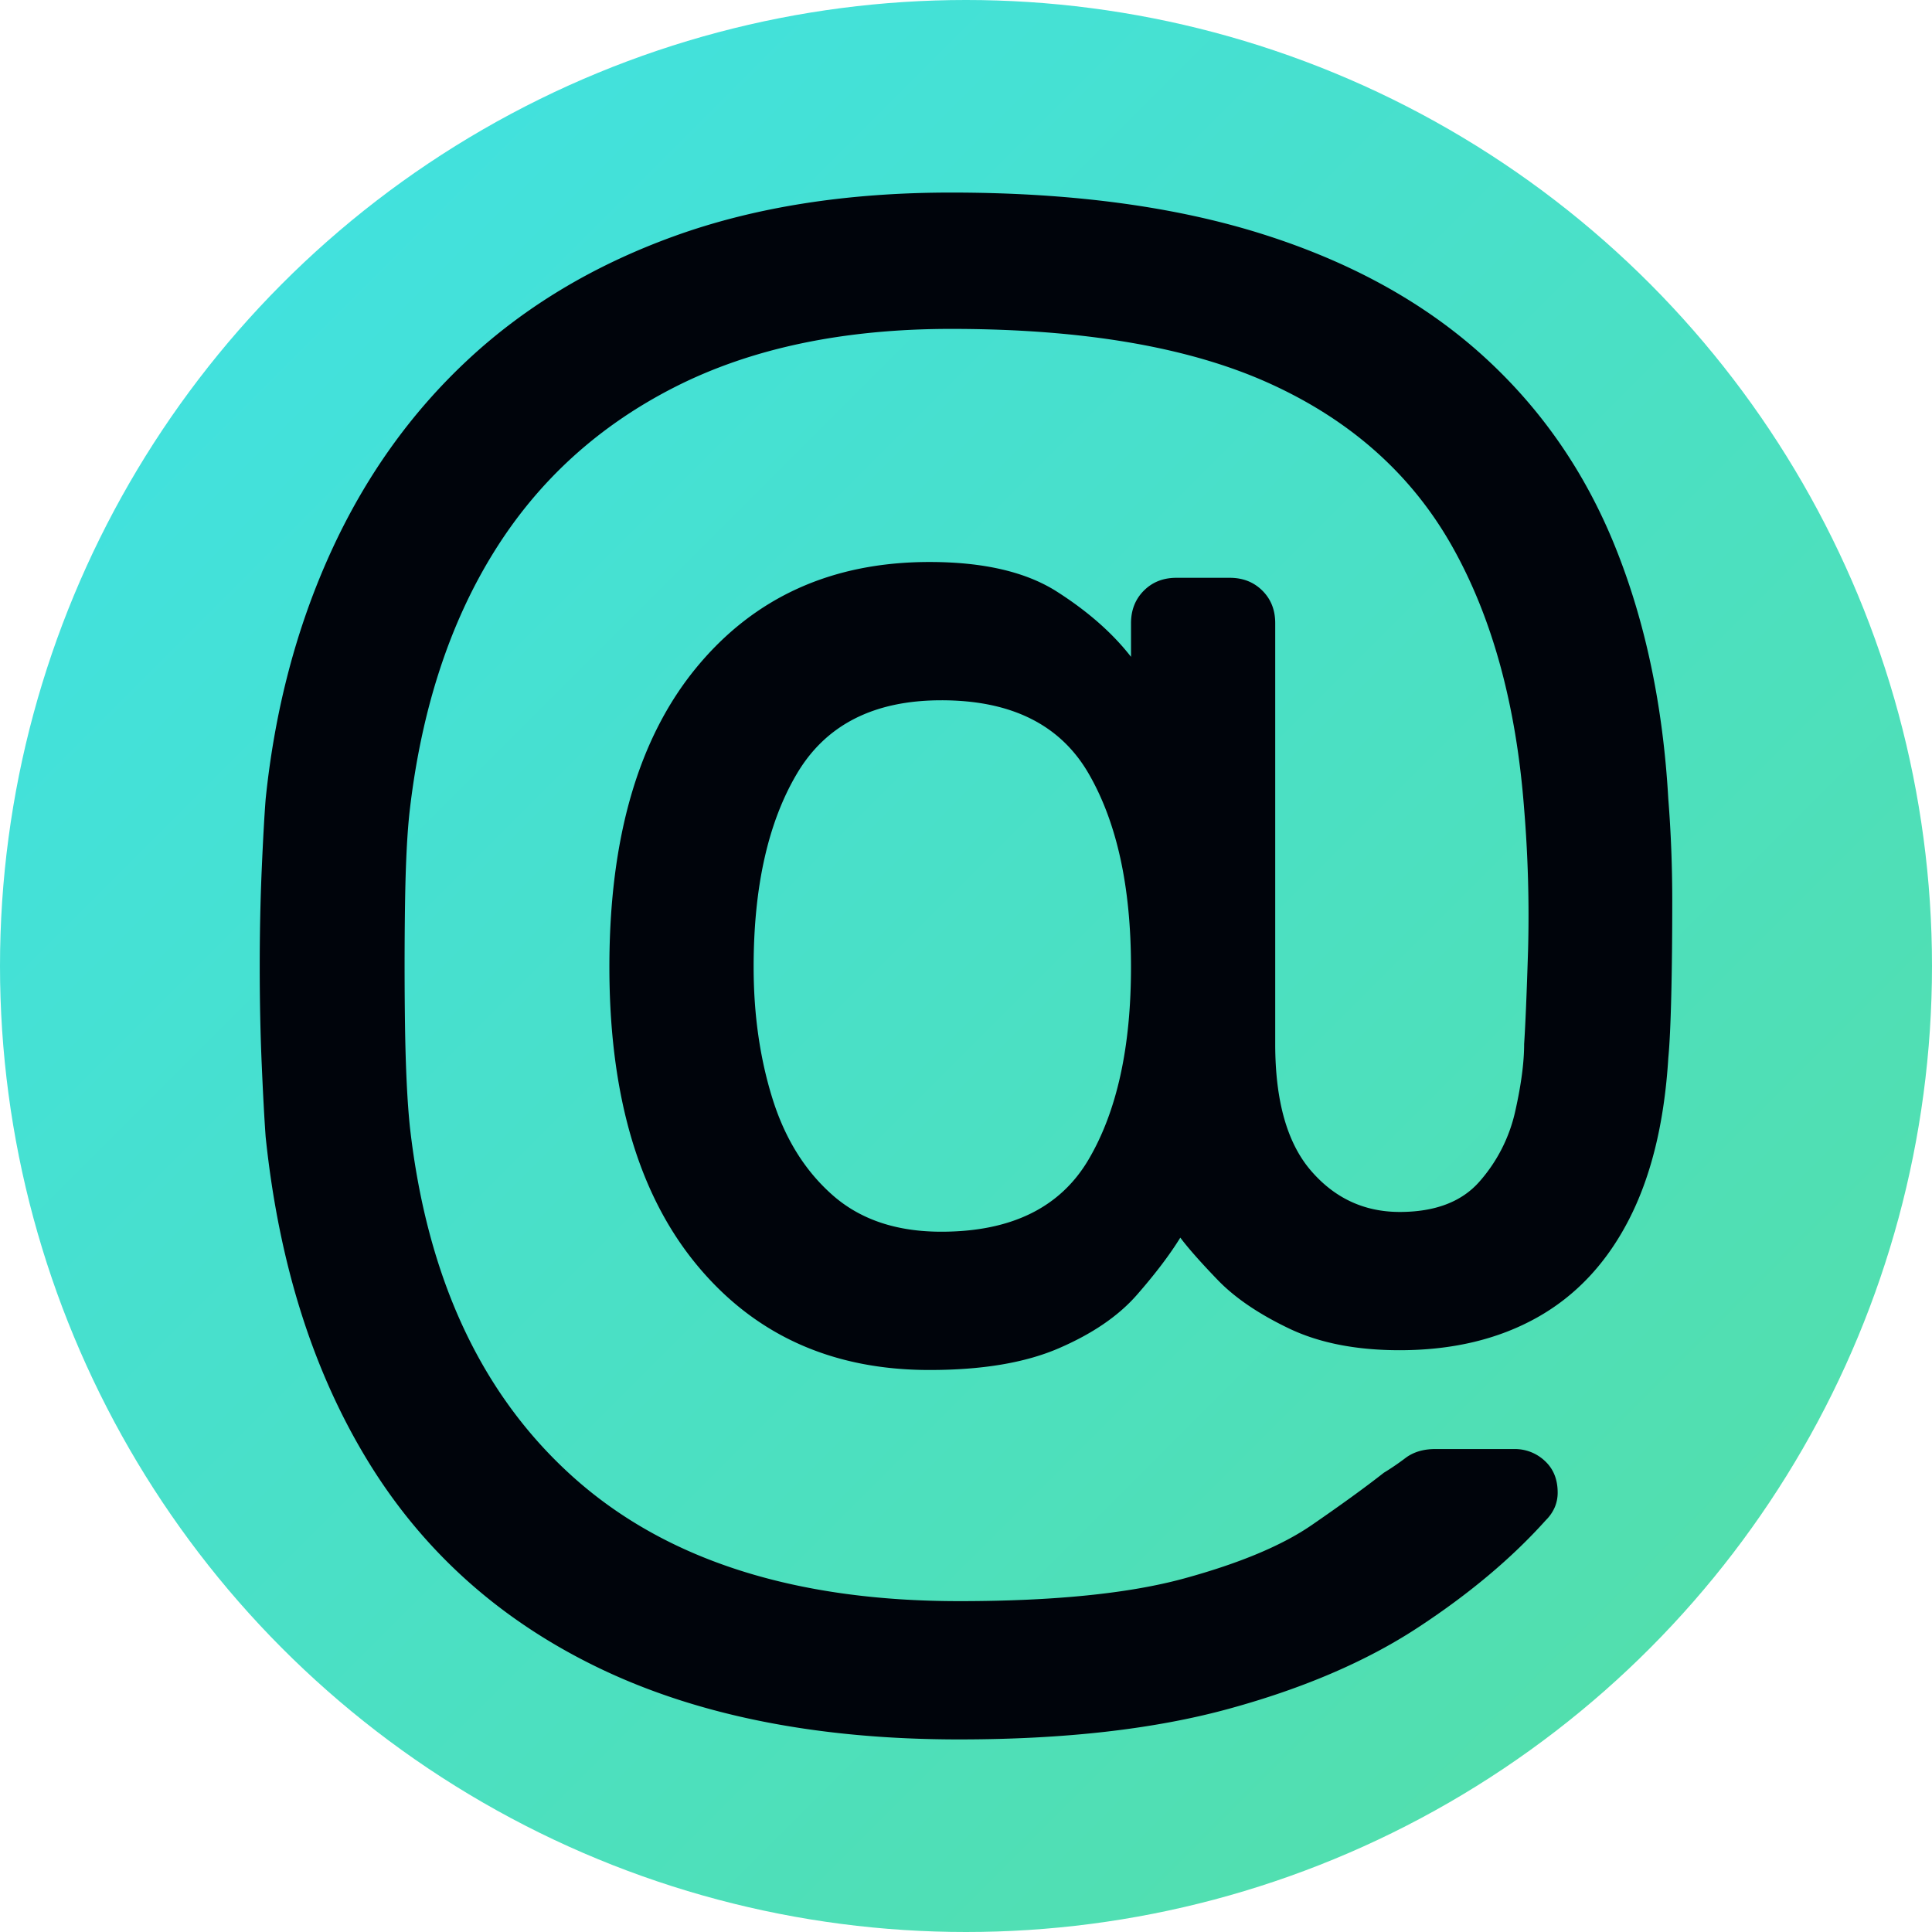
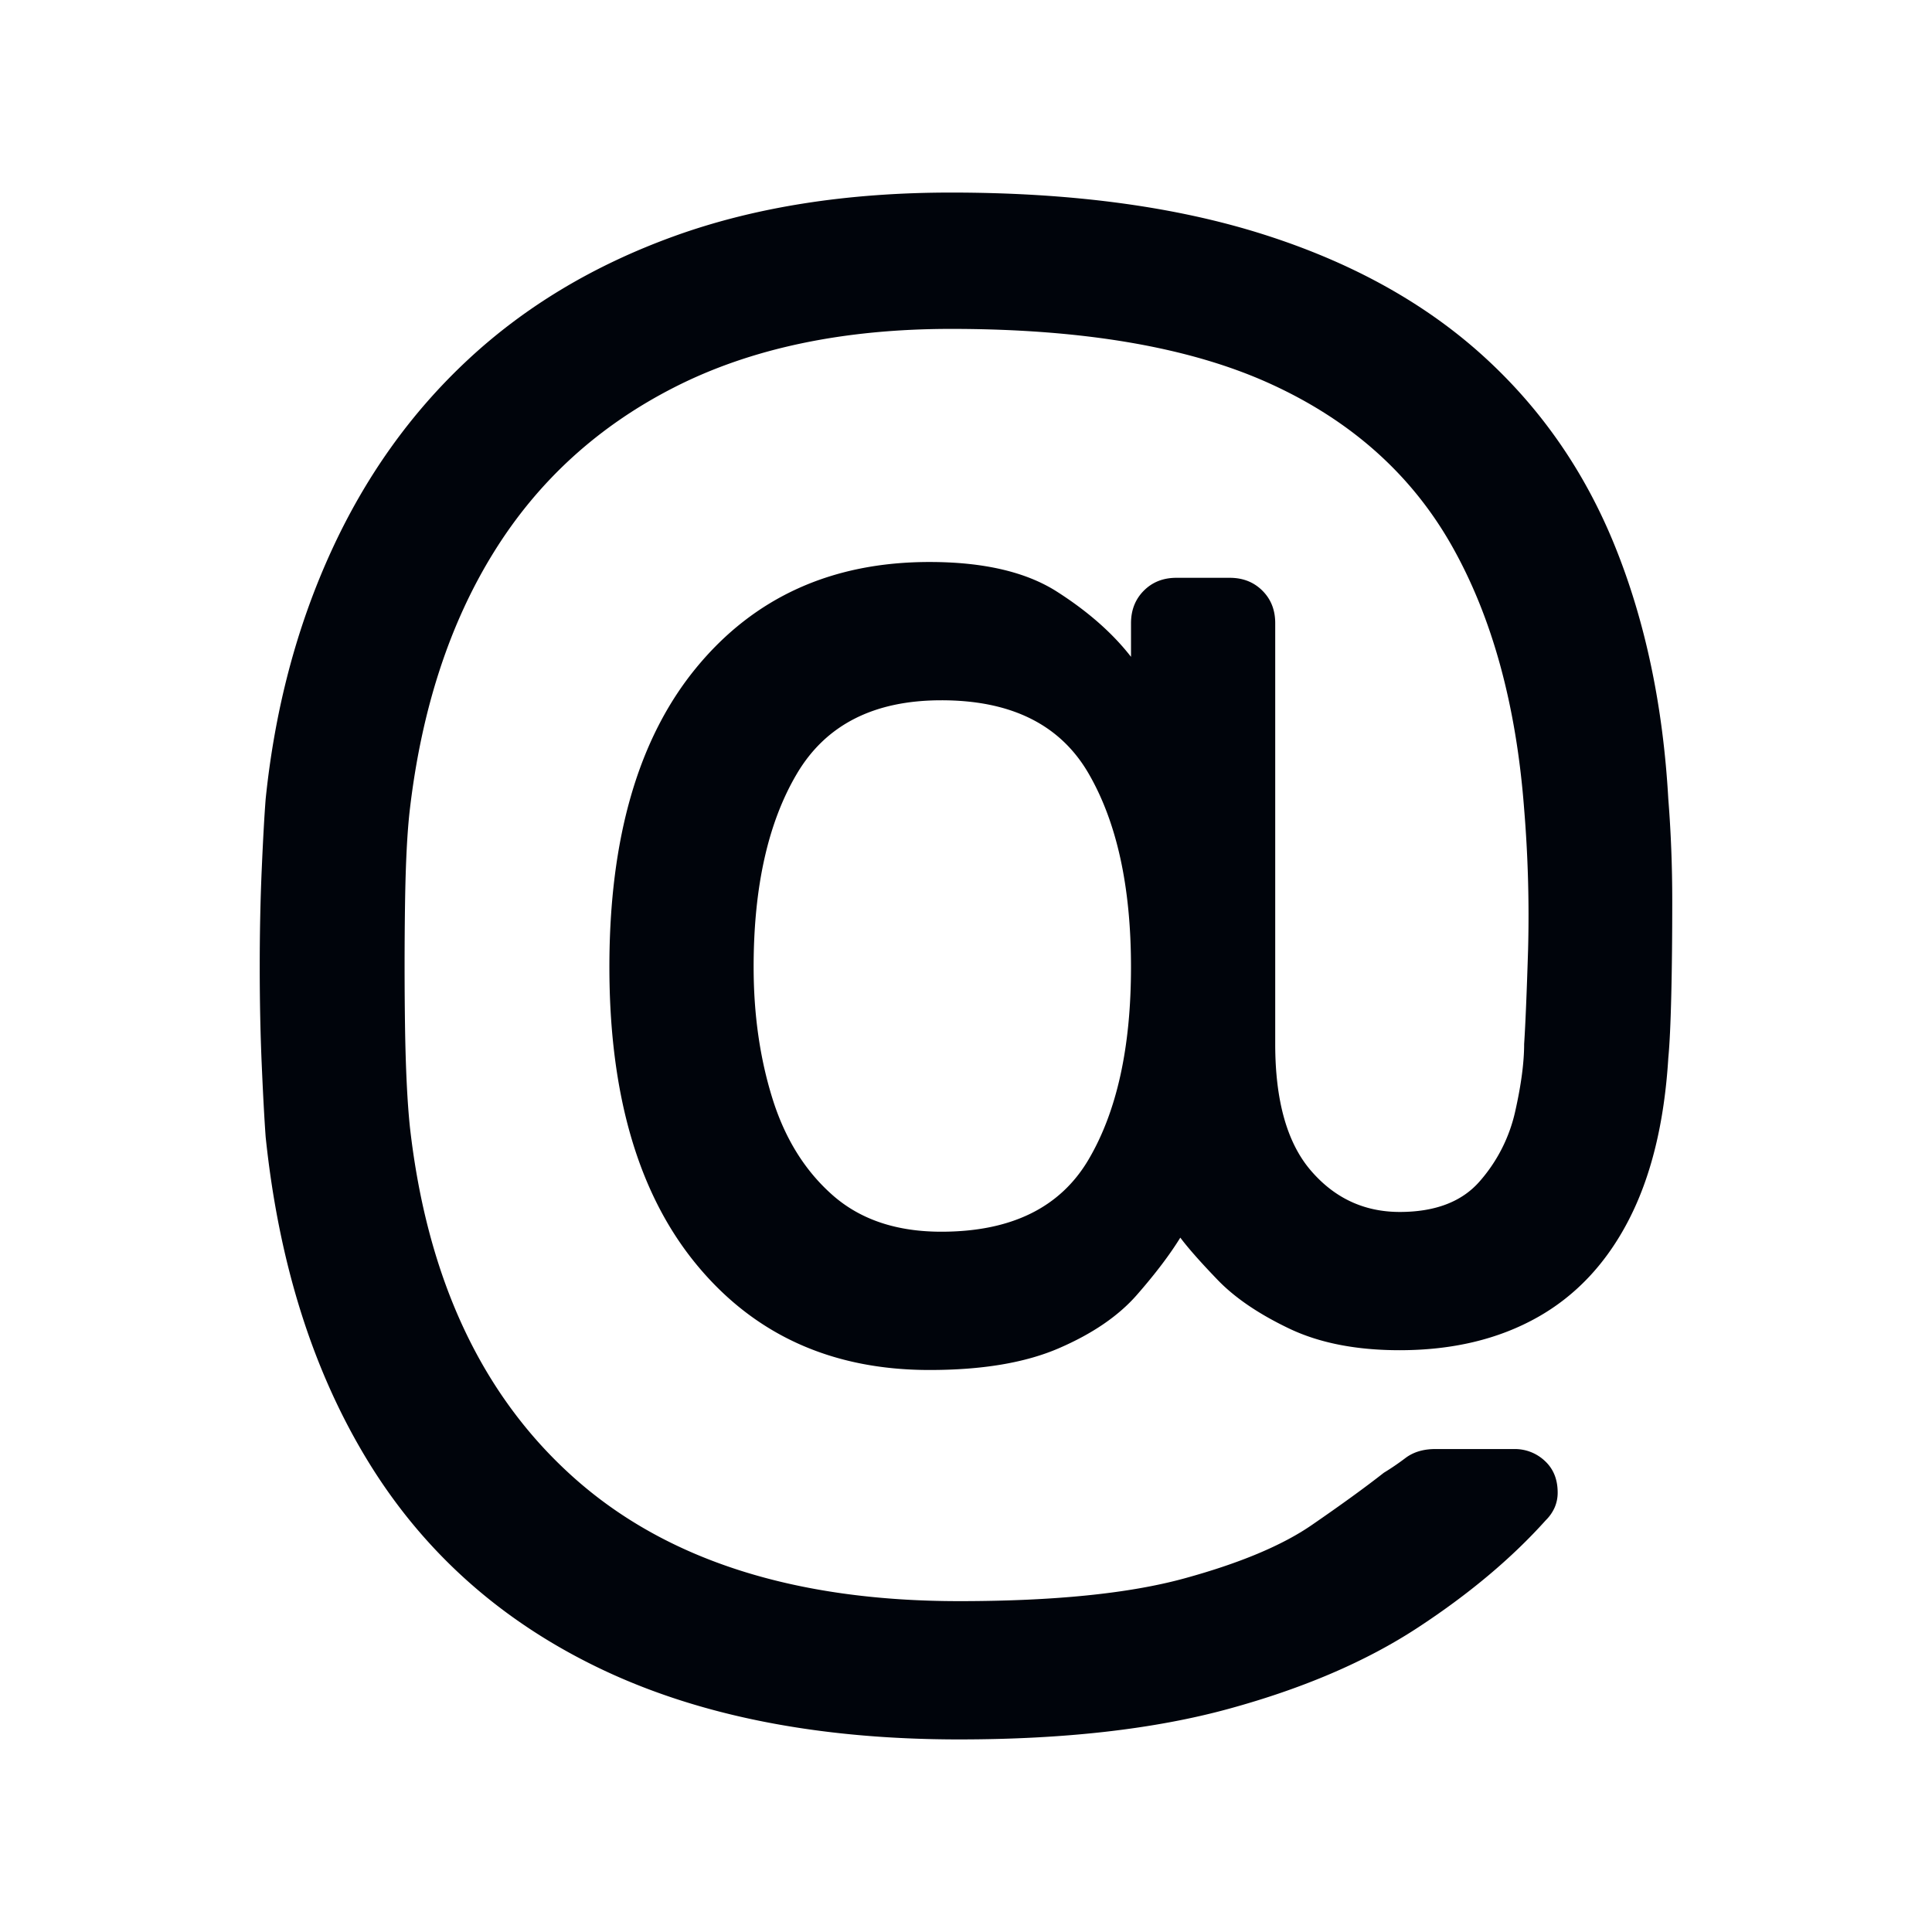
<svg xmlns="http://www.w3.org/2000/svg" id="Layer_1" data-name="Layer 1" viewBox="0 0 1588 1588">
  <defs>
    <style>.cls-1{fill:url(#linear-gradient);}.cls-2{fill:#00040b;}</style>
    <linearGradient id="linear-gradient" x1="232.56" y1="232.56" x2="1355.44" y2="1355.44" gradientUnits="userSpaceOnUse">
      <stop offset="0" stop-color="#42e1dd" />
      <stop offset="1" stop-color="#52dfae" />
    </linearGradient>
  </defs>
  <title>favicon-magellan</title>
-   <circle class="cls-1" cx="794" cy="794" r="794" />
  <path class="cls-2" d="M994.32,1635.71q-173.77,0-295.53-58.46t-190-169.68q-68.21-111.21-84.44-267.11-1.64-22.73-3.25-60.08t-1.62-79.57q0-42.21,1.62-79.57t3.25-58.45q11.34-110.4,53.58-203T590.81,501.5Q661.45,435.74,760.49,400t227.33-35.72q147.73,0,255.75,34.1t180.24,99.05q72.23,65,109.6,157.51t43.85,207.84q3.23,40.61,3.24,83.62t-.81,77.95q-.84,34.94-2.43,51.15-4.87,79.58-32.48,133.15T1469.27,1289q-47.91,26.79-112.85,26.8-53.58,0-90.93-17.87T1207,1258.18q-21.12-21.92-30.85-34.91-13,21.12-35.72,47.09t-64.14,43.84q-41.41,17.9-106.36,17.86-120.18,0-191.61-86.87t-71.44-244.38q0-159.12,71.44-246T970,667.93q66.57,0,104.73,24.36t60.9,53.59V718.27q0-16.21,10.55-26.79t26.79-10.55h43.85q16.2,0,26.79,10.55t10.55,26.79v345.87q0,69.84,29.23,103.92t73.07,34.1q43.85,0,65.76-25.17a129.69,129.69,0,0,0,29.23-57.64q7.3-32.46,7.31-55.21,1.6-24.36,3.25-77.94a1066.43,1066.43,0,0,0-3.25-115.29q-9.75-128.25-59.27-216T1250.88,521.79q-99.08-45.43-263.06-45.46-133.16,0-227.33,47.9T611.92,659.82q-54.43,87.67-69,211.09-3.27,27.63-4,77.94t0,101.49q.79,51.15,4,82Q564,1319.09,677.68,1420.56t316.64,101.49q116.91,0,185.11-18.68t104.73-43.84q36.54-25.15,59.27-43a212.72,212.72,0,0,0,17.86-12.18q9.75-7.3,24.36-7.31h64.95a35.85,35.85,0,0,1,25.17,9.75q10.55,9.73,10.55,26a30.59,30.59,0,0,1-2.43,12.18,33.73,33.73,0,0,1-7.31,10.55q-42.24,47.08-105.54,88.5T1216,1610.54Q1124.21,1635.7,994.32,1635.71ZM979.7,1218.4q86.05,0,121-59.27t34.91-158.32q0-99-34.91-159.13t-121-60.08q-82.82,0-118.53,60.08t-35.73,159.13q0,58.45,15.43,108t49.52,79.57Q924.5,1218.42,979.7,1218.4Z" transform="translate(-206 -206)" />
</svg>